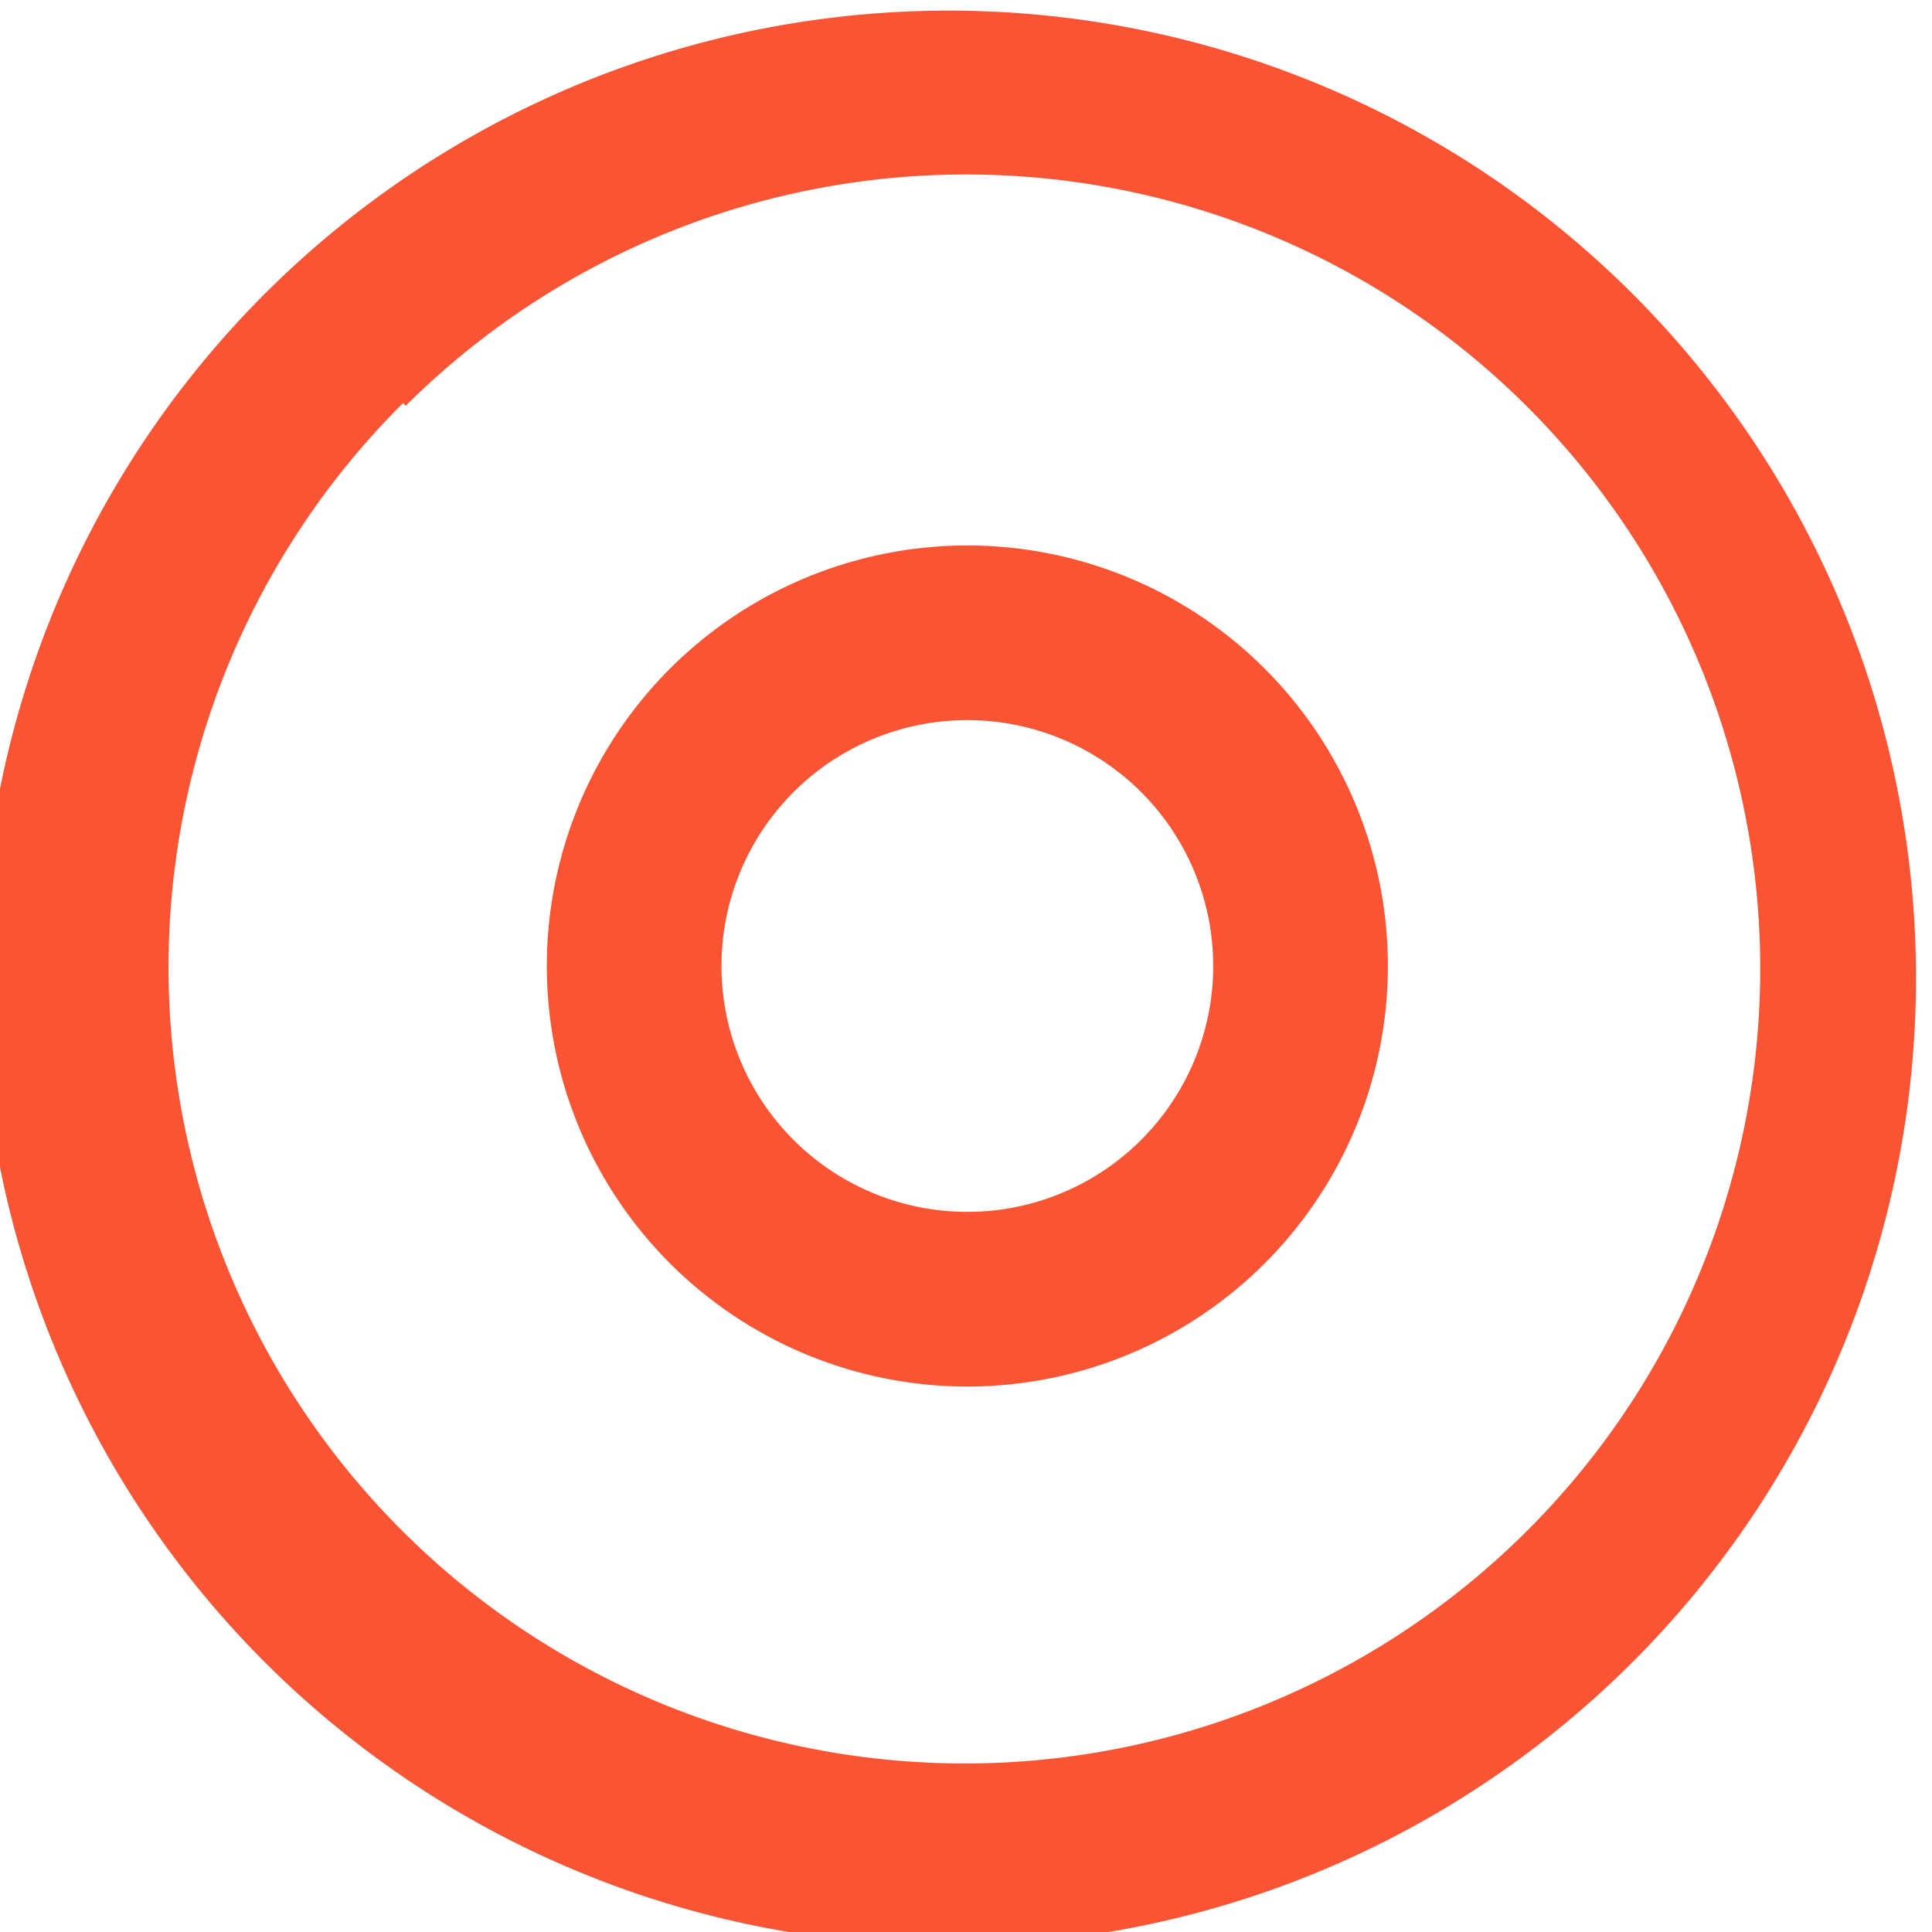
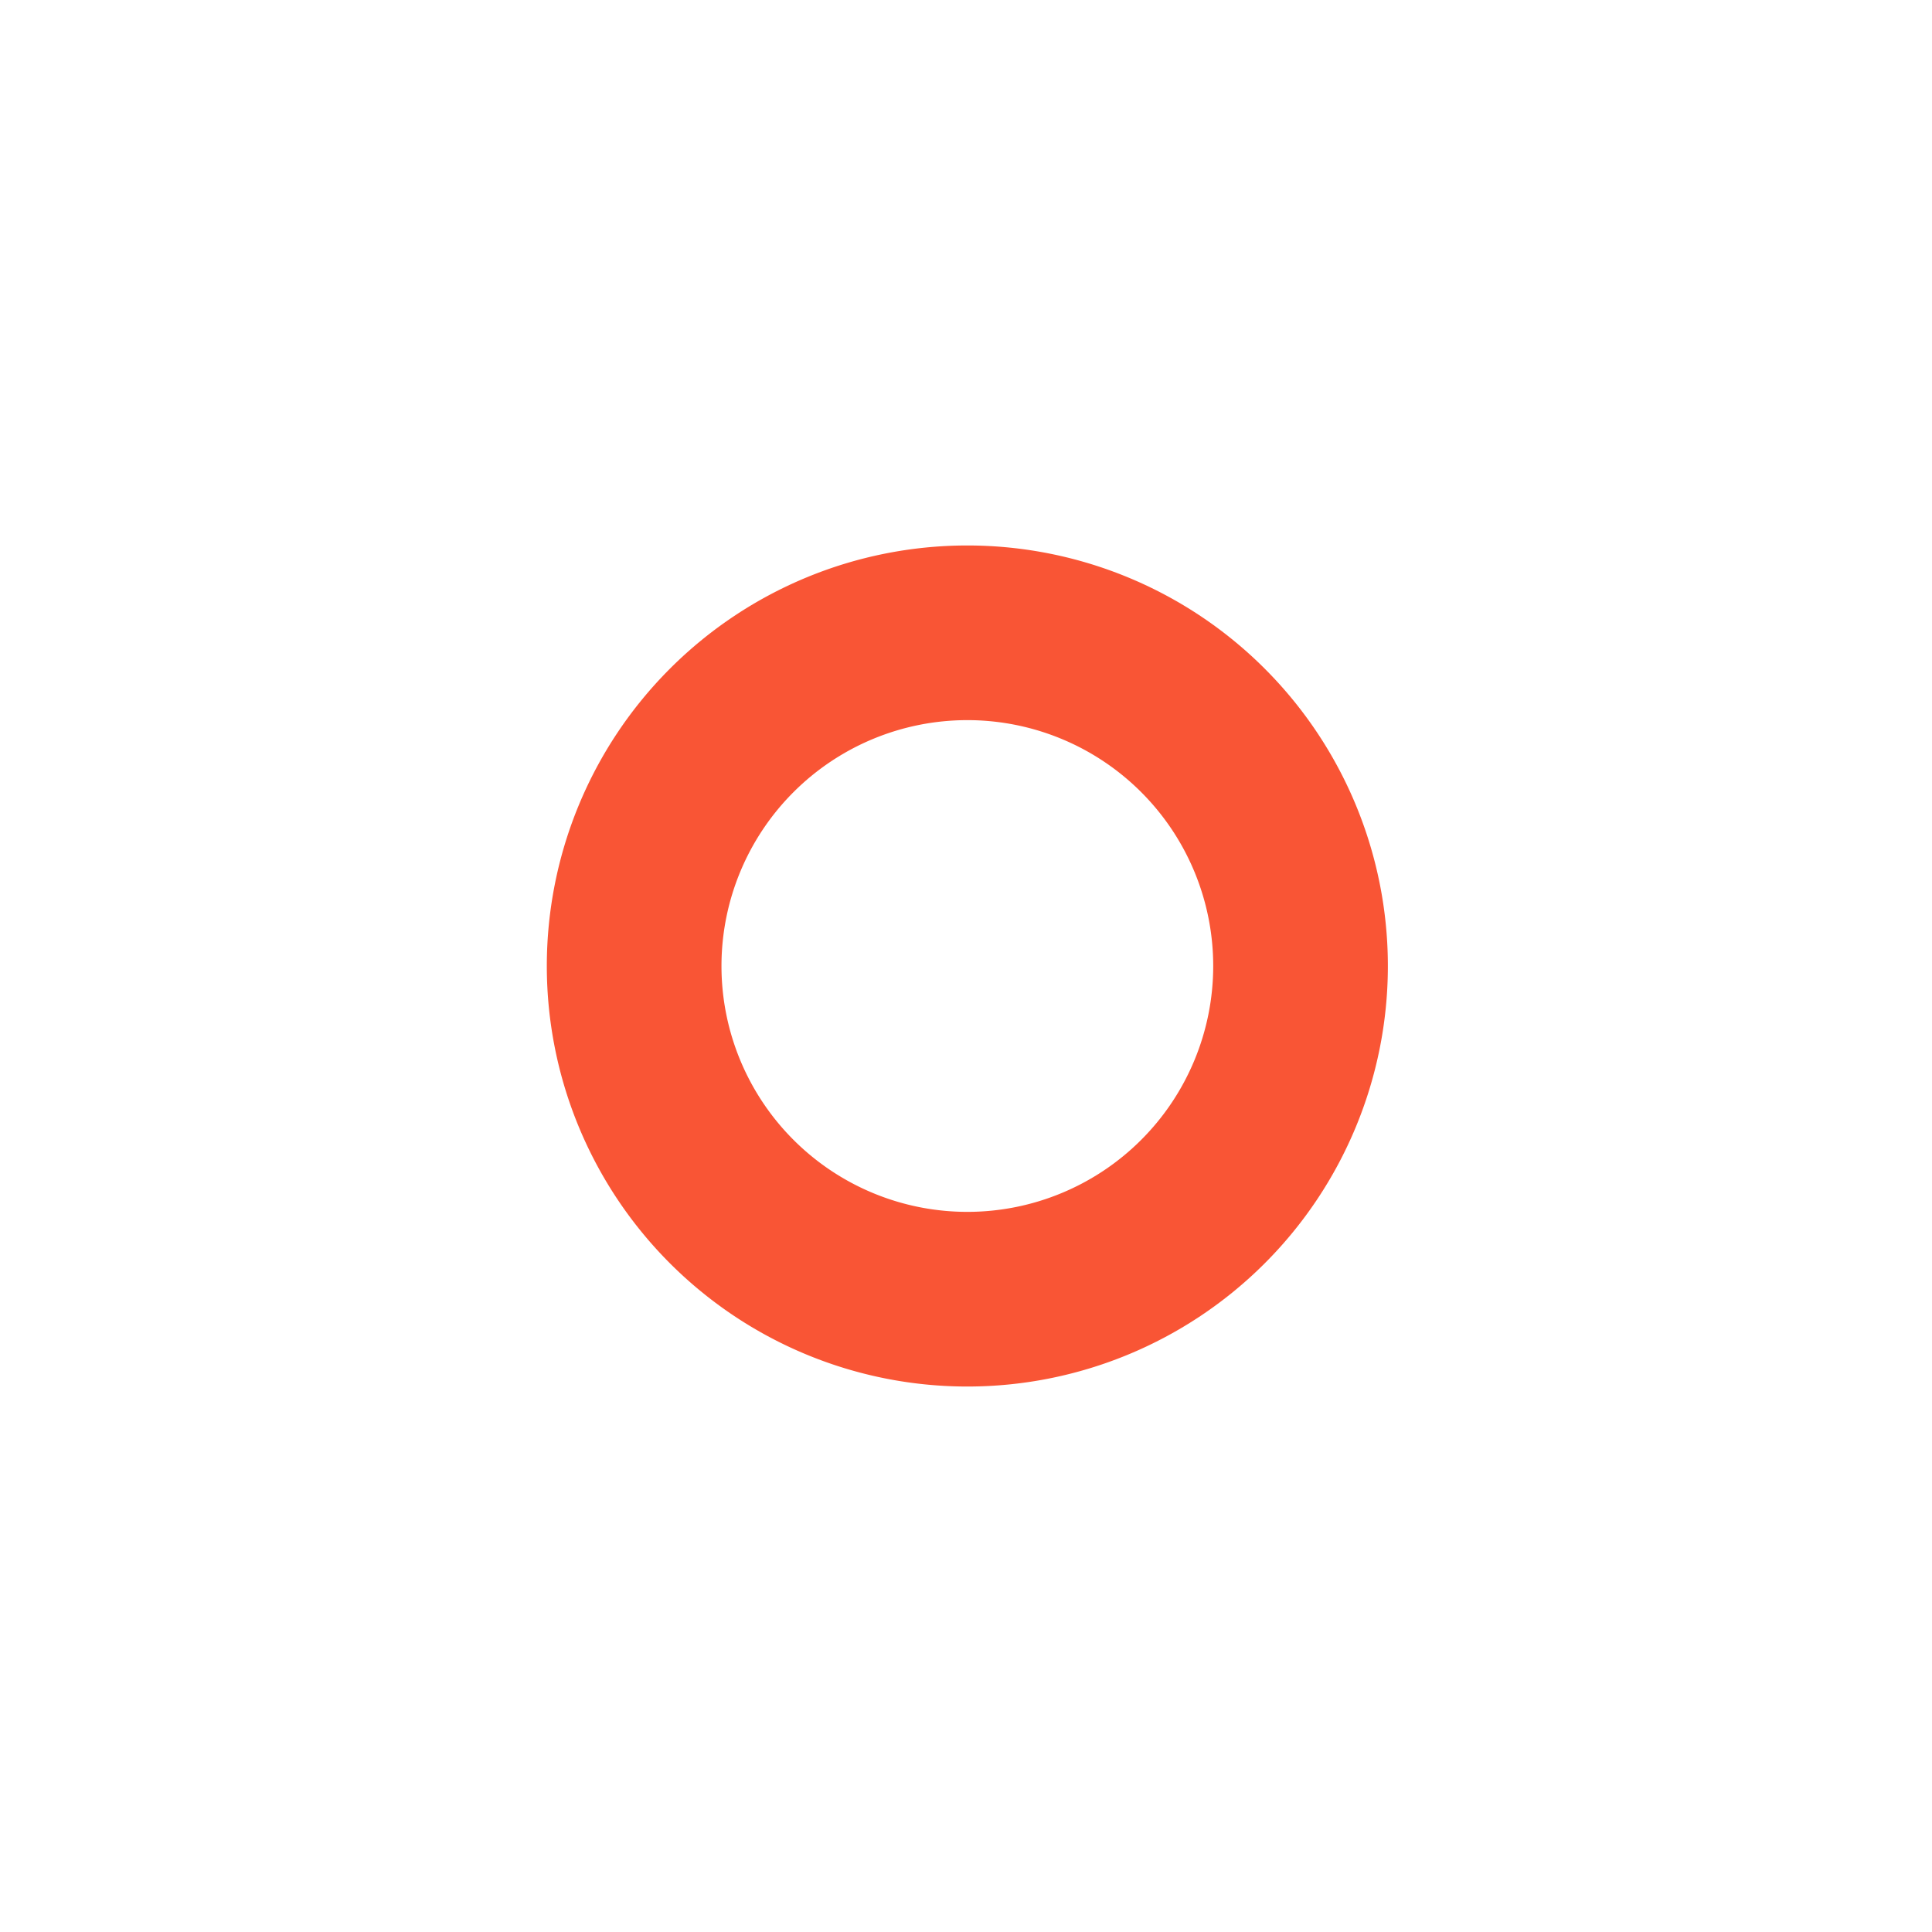
<svg xmlns="http://www.w3.org/2000/svg" viewBox="0 0 71.9 71.9">
  <g fill="#f95535">
-     <path d="M15.1 15.1A29.5 29.5 0 1 1 56.8 57 29.5 29.5 0 0 1 15 15m-4.6-4.6a36 36 0 1 0 50.9 50.9 36 36 0 0 0-50.9-50.9z" />
-     <path d="M36 26.8a9.1 9.1 0 1 1 0 18.3 9.1 9.1 0 0 1 0-18.3m0-6.5a15.6 15.6 0 1 0 0 31.3 15.6 15.6 0 0 0 0-31.3z" />
+     <path d="M36 26.8a9.1 9.1 0 1 1 0 18.3 9.1 9.1 0 0 1 0-18.3m0-6.5a15.6 15.6 0 1 0 0 31.3 15.6 15.6 0 0 0 0-31.3" />
  </g>
</svg>